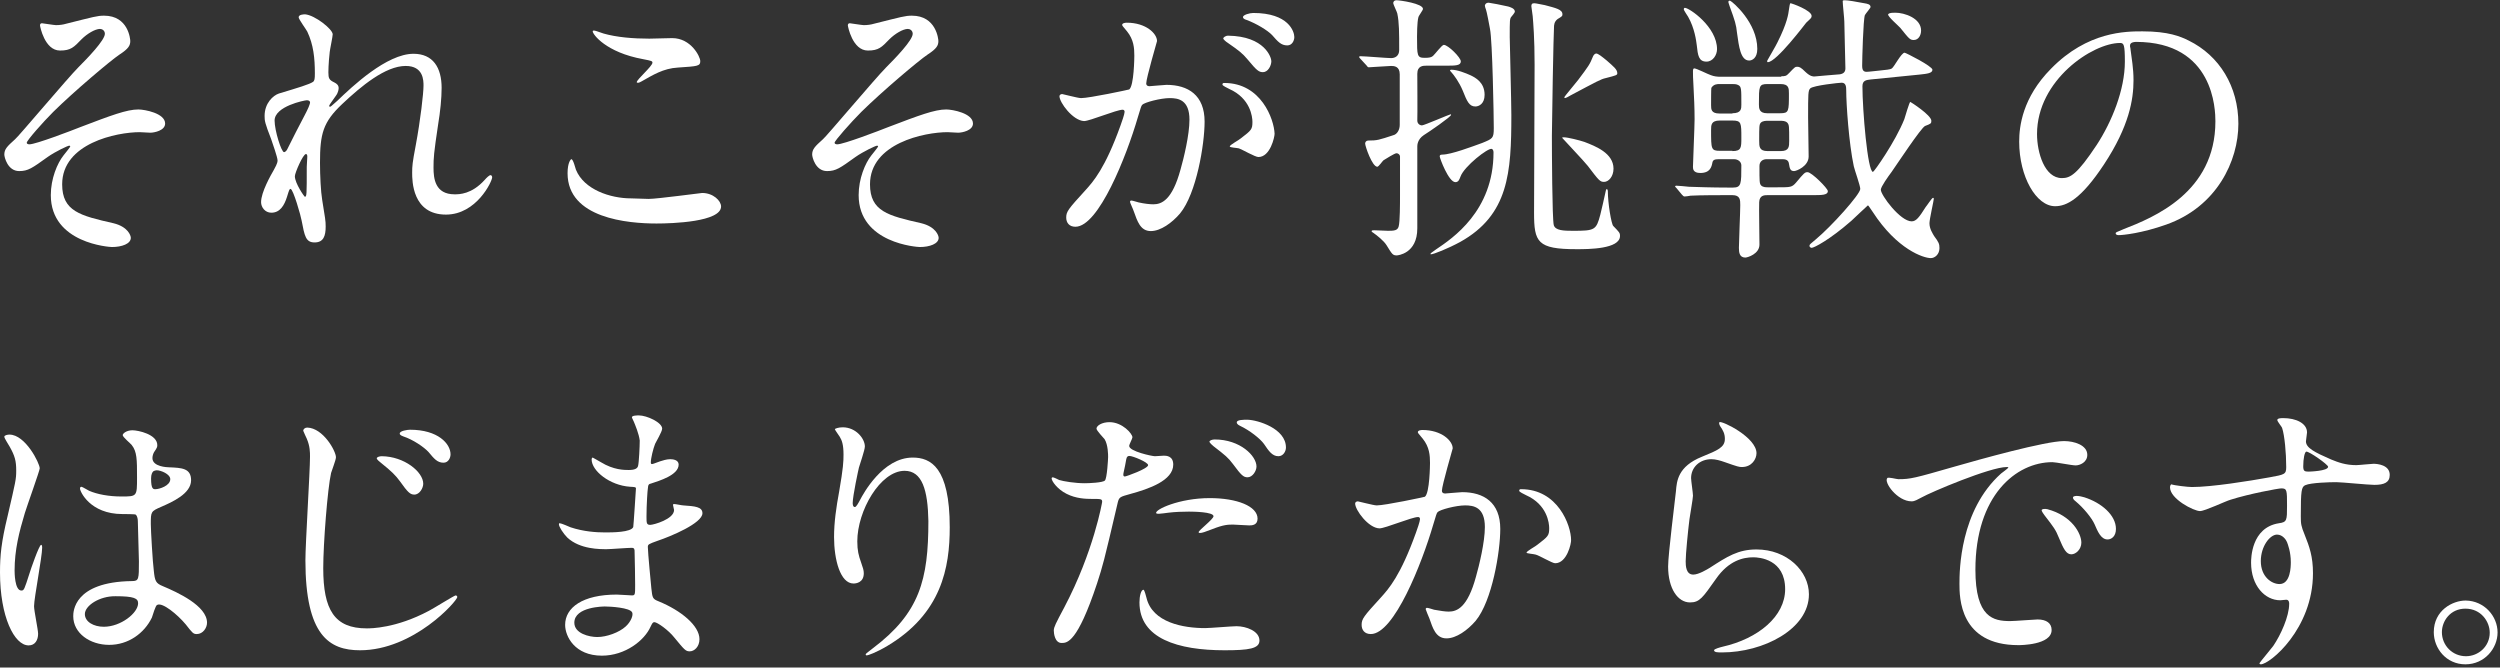
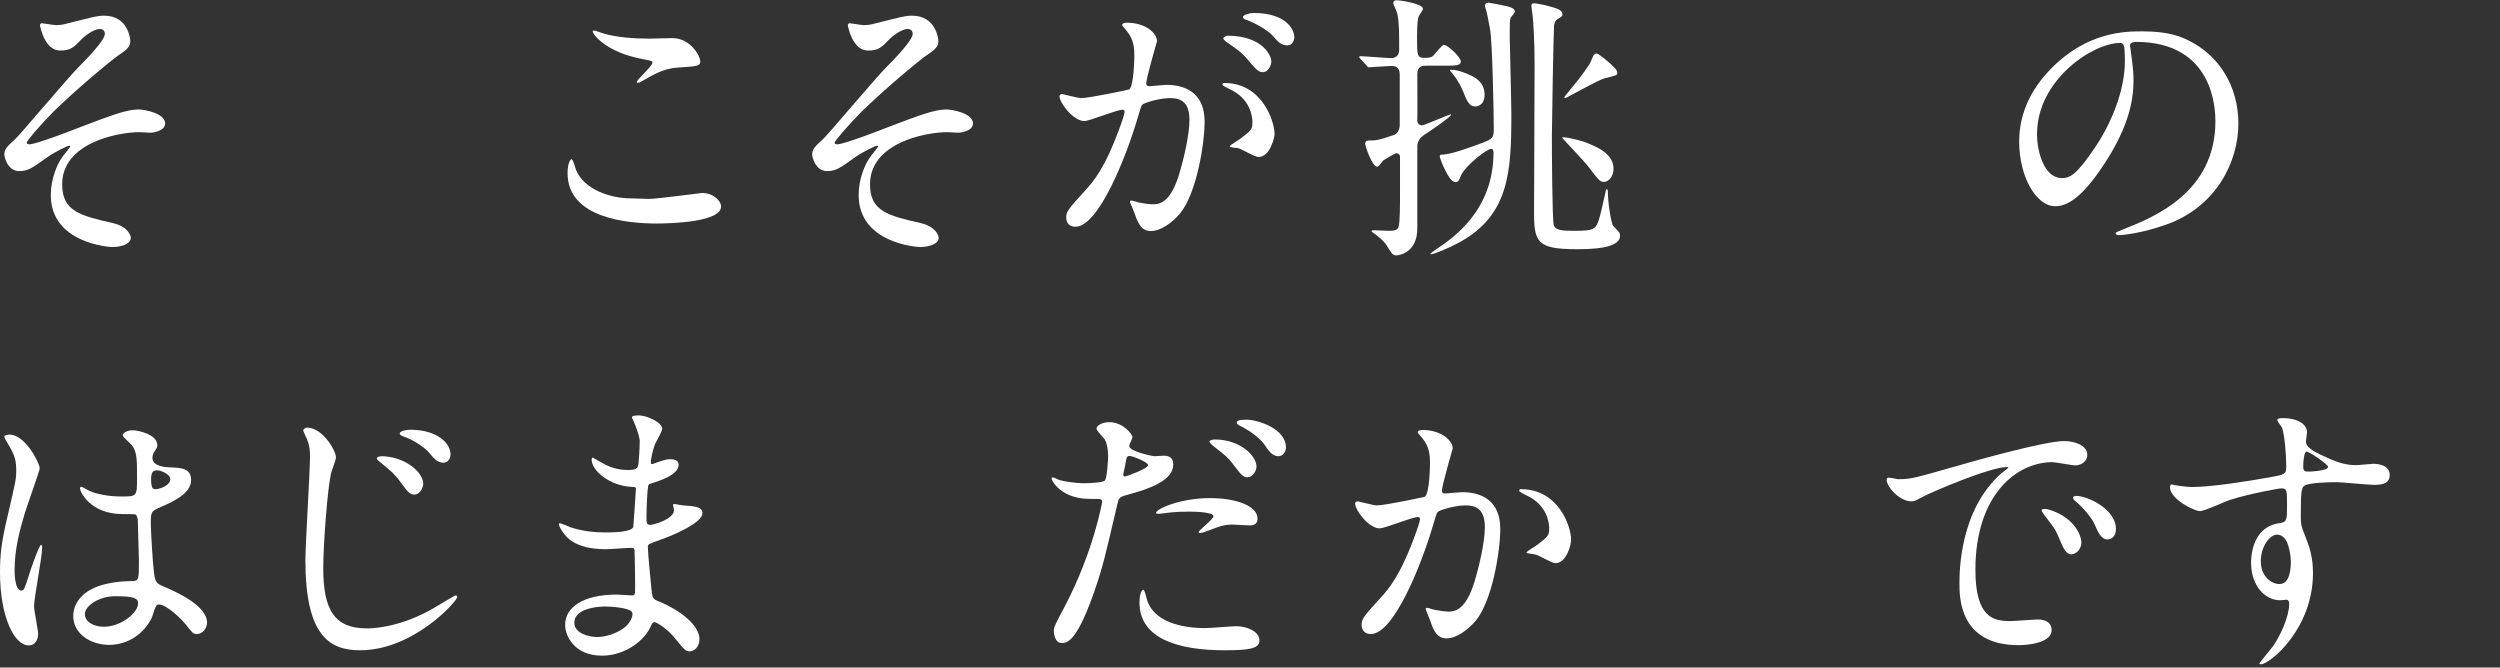
<svg xmlns="http://www.w3.org/2000/svg" enable-background="new 0 0 925 247" height="247" viewBox="0 0 925 247" width="925">
  <rect x="0" y="0" width="925" height="247" fill="#333333" stroke="none" />
  <g fill="#fff">
    <path d="m48.2 15.2c0 1.6-.6 2.8-4 5-3.3 2.2-16.9 13.7-24.5 21.2-3.9 3.9-9.8 10.6-9.8 11.4 0 .4.4.6 1 .6 2.3 0 15.4-5 18.9-6.4 11.3-4.3 17.1-6.5 21.4-6.5 2.3 0 9.9 1.4 9.9 5.2 0 2.6-4 3.4-5.5 3.4-.6 0-3.4-.2-3.9-.2-8.5 0-28.7 4.1-28.7 19.3 0 10 6.7 11.6 19 14.4 5.3 1.3 6.4 4.5 6.4 5.4 0 2.2-3.3 3.4-7 3.4-.7 0-22.6-1.3-22.6-19.2 0-6.1 2.4-11.8 4.7-14.7.4-.5 2.5-3.1 2.5-3.3 0-.1-.1-.3-.4-.3-.5 0-5 2.1-8 4.2-5.7 4.1-7.2 5.2-10.5 5.2-4.3 0-5.5-5.2-5.5-6.1 0-2 1-3 4-5.7 1-.7 19.5-22.7 23.4-26.6 3.3-3.3 9.8-10 9.8-12.4 0-1.2-1-1.8-1.8-1.8-1.8 0-4.8 1.8-6.8 3.8-2.9 3-4 4.2-8 4.2-5.7 0-7.4-9-7.4-9.3s.1-.8.7-.8c.3 0 4.5.7 5.2.7 1.4 0 2.7-.2 3.7-.5 10.4-2.6 11.6-3 14.1-3 9 0 9.7 8.7 9.7 9.4z" />
-     <path d="m123.1 12.7c0 .8-1 5.5-1.1 6.5-.1.6-.5 4.9-.5 7.6 0 2.2.3 2.8 2.2 3.7 1 .5 1.6 1.1 1.6 2.1 0 .3-.1 1.6-1 2.8-2.2 3.1-2.5 3.5-2.5 3.8 0 .2.1.3.3.3s.5-.2 2.7-2.2c5.5-5.3 18.3-17.4 28.2-17.4 7.2 0 10.4 5.1 10.4 12.6 0 3.9-.5 8.8-1.3 13.6-1.6 10.7-1.7 12.3-1.7 15.9 0 4.1.6 9.9 7.8 9.9 1.7 0 6.3 0 11.1-5.3.7-.8 1.7-1.8 2.2-1.8.4 0 .6.5.6.8 0 1.5-5.8 13.8-17.1 13.8-12.5 0-12.5-12.6-12.5-15.5 0-2.5.1-3.7 1.3-10 1.8-9.6 2.9-19.5 2.9-22.2 0-1.9 0-7.3-6.6-7.3-7.5 0-16.5 7.5-23.5 14.1-7.1 6.7-8.2 11-8.2 21.7 0 4.8.3 10.7.8 13.7 1.1 6.9 1.3 7.7 1.3 9.9 0 3.5-.8 5.9-4.1 5.9s-3.7-2.4-4.8-8.1c-.2-1.4-3.1-11.7-4.1-11.7-.4 0-.5.3-1.3 2.9-1 3.2-2.6 5.9-5.8 5.9-2.4 0-3.8-2.1-3.8-3.9 0-3.7 3.6-10 4.7-11.9.4-.8 1.4-2.4 1.4-3.5 0-1.2-1.9-6.5-2.4-8-2.3-5.9-2.4-6.7-2.4-8.5 0-4.8 3.2-7.6 5.3-8.3 7.3-2.2 11.3-3.4 12.6-4.3.6-.4.7-1.2.7-3.1 0-5.7-.5-10.6-2.8-15.5-.4-.8-3.2-4.6-3.2-5.3 0-1 1.7-1.1 2.4-1.1 3.6.3 10.2 5.5 10.2 7.4zm-9.6 24.4c-.8 0-11.9 2.2-11.9 7.5 0 3.7 2.5 11.7 3.5 11.7.4 0 1-.6 1.2-1.1s5.9-11.7 6.5-12.7c1-1.9 2.1-4.2 1.9-4.8-.2-.5-.7-.6-1.2-.6zm0 24.6c0-.5.2-3.5.2-3.7 0-.3 0-1-.5-1-1.1 0-4.1 7-4.1 8.2 0 2.6 3.5 7.6 3.7 7.6.7 0 .7-.7.7-11.1z" />
-     <path d="m240 73.6c3.2 0 19.3-2.2 19.8-2.2 4.1 0 7 2.9 7 5 0 5.7-18 6.3-23.9 6.3-10.5 0-32.9-1.9-32.9-18.6 0-4 1.2-5.2 1.4-5.2.7 0 1.5 3.4 1.7 3.9 3 7.4 12.8 10.6 20.4 10.6.8 0 5.4.2 6.5.2zm.3-59.3c1.3 0 7.2-.2 8.4-.2 7 0 10.4 6.9 10.4 8.5 0 1.9-1 1.9-8.3 2.4-5.4.3-9.3 2.8-13.4 5.1-1.1.6-1.1.5-1.5.5-.1 0-.3 0-.3-.2 0-1 5.8-5.9 5.8-7.2 0-.6-.3-.7-3.4-1.3-13.8-2.5-18.7-9.2-18.7-10.3 0-.3.3-.3.5-.3.6 0 3 1 3.5 1.1 4.9 1.4 11 1.9 17 1.9z" />
+     <path d="m240 73.6c3.2 0 19.3-2.2 19.8-2.2 4.1 0 7 2.9 7 5 0 5.7-18 6.3-23.9 6.3-10.5 0-32.9-1.9-32.9-18.6 0-4 1.2-5.2 1.4-5.2.7 0 1.5 3.4 1.7 3.9 3 7.4 12.8 10.6 20.4 10.6.8 0 5.4.2 6.5.2m.3-59.3c1.3 0 7.2-.2 8.4-.2 7 0 10.4 6.9 10.4 8.5 0 1.9-1 1.9-8.3 2.4-5.4.3-9.3 2.8-13.4 5.1-1.1.6-1.1.5-1.5.5-.1 0-.3 0-.3-.2 0-1 5.8-5.9 5.8-7.2 0-.6-.3-.7-3.4-1.3-13.8-2.5-18.7-9.2-18.7-10.3 0-.3.3-.3.5-.3.6 0 3 1 3.5 1.1 4.9 1.4 11 1.9 17 1.9z" />
    <path d="m347.2 15.2c0 1.6-.6 2.8-4 5-3.3 2.2-16.9 13.7-24.5 21.2-3.9 3.9-9.9 10.7-9.9 11.4 0 .4.4.6 1 .6 2.3 0 15.4-5 18.9-6.4 11.3-4.3 17.1-6.5 21.4-6.5 2.3 0 9.9 1.4 9.9 5.2 0 2.6-4 3.4-5.5 3.4-.6 0-3.4-.2-3.9-.2-8.5 0-28.7 4.1-28.7 19.3 0 10 6.7 11.6 19 14.4 5.3 1.3 6.4 4.5 6.4 5.4 0 2.2-3.3 3.4-7 3.4-.7 0-22.6-1.3-22.6-19.2 0-6.1 2.4-11.8 4.7-14.7.4-.5 2.5-3.1 2.5-3.3 0-.1-.1-.3-.4-.3-.5 0-5 2.1-8 4.2-5.7 4.1-7.2 5.2-10.5 5.2-4.3 0-5.5-5.2-5.5-6.1 0-2 1-3 4-5.7 1-.7 19.5-22.7 23.4-26.6 3.3-3.3 9.8-10 9.8-12.4 0-1.2-1-1.8-1.8-1.8-1.8 0-4.8 1.8-6.8 3.8-2.9 3-4 4.2-8 4.2-5.7 0-7.4-9-7.4-9.3s.1-.8.7-.8c.3 0 4.5.7 5.2.7 1.4 0 2.7-.2 3.7-.5 10.4-2.6 11.6-3 14.1-3 9 0 9.8 8.7 9.8 9.4z" />
    <path d="m392 35.6c0-.4.4-.8 1-.8.3 0 5.8 1.5 7 1.5 3.1 0 17.6-3.1 17.8-3.2 1.8-1.3 1.9-12 1.9-12.5 0-2.8-.2-5.9-2.7-9-1.6-1.9-1.8-2.1-1.8-2.4 0-.7 1.3-.8 1.7-.8 7.1 0 11.2 4 11.2 6.8 0 .1-4 13.7-4 15.7 0 .6.4 1 1.2 1 .5 0 5.4-.5 6.3-.5 8 0 14.1 3.8 14.1 13.6 0 8.4-3 26.6-9.1 34-3 3.5-7.2 6.5-10.8 6.5-3.9 0-5-3.7-6.3-7.3-.2-.7-1.4-3.2-1.4-3.5s.2-.5.5-.5c.4 0 2.3.6 2.7.7 2.2.5 4.3.7 5.4.7 3.1 0 7-1.5 10.1-12.9 1.2-4.2 3.3-12.8 3.3-18.4 0-7.4-4.2-8-7.3-8-3.4 0-9.4 1.6-10.2 2.5-.4.5-.5 1-1.6 4.6-4.2 14.4-14.5 40.5-23.1 40.5-2.3 0-3.4-1.5-3.4-3.4 0-2.2.7-3.1 7.1-10.1 2.9-3.2 7.3-8.1 13-24 .4-1.1 1.5-4.2 1.5-5 0-.3-.1-.8-.7-.8-2.3 0-12.2 4.2-14.3 4.2-4.2-.2-9.1-6.9-9.1-9.2zm73.6 22.5c-1.2 0-6-2.8-7.2-3.2-.7-.2-3.4-.3-3.4-.7 0-.6 3.5-2.4 4.1-3 3.9-3 4.3-3.3 4.3-6.1 0-1.8-.7-8.7-8.6-12.2-.8-.4-2.5-1.2-2.5-1.6 0-.6.4-.6.7-.6 13.6 0 18.4 13.4 18.6 18.8 0 1.2-1.6 8.6-6 8.6zm4.8-35.5c0 1.8-1.3 4.1-3.1 4.1-1.5 0-2.3-.6-5.6-4.6-2.1-2.5-3.2-3.3-7.5-6.3-.5-.3-1.6-1.2-1.6-1.6 0-.3.8-1 1.8-1 13.6.2 16 8.1 16 9.4zm8.5-8.9c0 1.3-.8 3.1-2.6 3.1-2.3 0-3.5-1.4-5.6-3.8-1.7-1.8-5.9-4.3-9.4-5.6-1.1-.3-1.4-.7-1.4-1.1 0-.8 2.5-1.5 3.8-1.5 13.1 0 15.2 6.9 15.2 8.9z" />
    <path d="m503.3 21.7c-.4-.4-.4-.5-.4-.6 0-.2.1-.3.4-.3 1.8 0 9.9.7 11.4.7s3-.8 3-3c0-6.4 0-10.2-.7-13.5-.1-.6-1.5-3.3-1.5-3.9 0-.1.1-1 1.2-1 1.3 0 9.8 1.2 9.8 3.2 0 .5-1.6 2.5-1.7 3.1-.5 1.8-.5 6.7-.5 7.2 0 7.1 0 7.8 2.9 7.8 1.7 0 2.4-.2 3-.7.7-.6 3.3-4.1 4-4.1 1.6 0 6.3 4.7 6.3 6.1 0 1.6-2 1.6-5.6 1.6h-7.1c-1.2 0-3.4 0-3.4 3 0 2.8.1 14.8 0 17.3 0 1.3 1.1 1.8 1.7 1.8.8 0 10.2-4.1 10.6-4.1.1 0 .2 0 .2.2 0 .7-8.3 6.4-10.1 7.5-2.4 1.6-2.4 3.8-2.4 4.2v30.3c0 9.4-7.3 10-7.6 10-1.5 0-1.7-.4-3.8-3.8-1-1.6-3.5-3.6-4.8-4.5-.6-.4-.7-.4-.7-.7s.6-.3 1-.3c.8 0 4.3.2 5.1.2 2.2 0 3.5-.1 3.9-1.6.5-1.6.5-8.7.5-11.3v-14.6c0-.6-.6-1.2-1.3-1.2s-3.8 2-4.8 2.6c-.4.3-1.8 2.4-2.3 2.4-1.9 0-4.5-7.6-4.5-8.6 0-.5.4-1.1 1.1-1.1 3.4 0 3.9-.2 9.4-2 1.2-.3 2.3-1.8 2.3-3.8v-18.7c0-3-2.1-3.1-3.2-3.1-1.2 0-7.3.5-8.3.5-.3 0-.5-.3-.8-.7zm37.1 43.6c-.4 1-.7 2.1-1.9 2.1-2.5 0-5.8-8.9-5.8-9.5 0-.4.1-.7 1-.7 3.2 0 11.1-3 14.7-4.3 3.9-1.6 4.3-1.7 4.3-5.5 0-4.5-.5-32.3-1.4-36.7-.2-1.1-1.2-6.5-1.5-7.2-.1-.2-.4-1.1-.4-1.4 0-.4.4-1.1 1.4-1.1.4 0 5.6 1 7.2 1.4.7.2 2.5.7 2.5 1.9 0 .4-1.2 1.8-1.3 1.9-.6.7-.6 1.4-.6 7.5 0 1.2.6 24.4.6 28.9 0 21.3-1 36.9-18.9 46.9-4.6 2.5-9.9 4.6-10.9 4.6-.1 0-.1-.1-.1-.2 0-.2.2-.3 2-1.6 6.1-4.1 21.3-14.2 21.3-35.9 0-.4-.1-1.1-.6-1.3-1.3-.6-10.3 6.5-11.6 10.2zm8.9-30.2c0 3.3-2.1 4.3-3.4 4.3-2.3 0-3.1-1.9-4.7-5.9-1.3-3.1-3.2-5.7-4.3-6.9-.1-.1-.4-.4-.4-.5 0-.3.4-.3.5-.3 2.2 0 5.2 1.2 7.2 2.1 1.6.8 5.1 2.5 5.1 7.2zm28.8-29.8c0 .6-.1.7-1.2 1.4-1.2.6-1.8 1.6-1.9 2.8-.2 2.6-.8 36-.8 40.7 0 5.5.1 30.8.7 33.1.6 2 3.6 2.1 7.2 2.1 8 0 8.5-.3 10-5.9.7-3 1.2-4.9 2-8.7.1-.7.2-.8.4-.8.3 0 .4.4.4.7 0 4.5 1.3 12.2 2 12.9 2.2 2.3 2.5 2.5 2.5 3.7 0 4.9-11.8 4.9-16.1 4.9-14.5 0-15.7-2.6-15.7-13.5 0-8.7.2-47 .2-54.8 0-9.9-.5-15.4-.7-17.9 0-.5-.5-3.2-.5-3.7 0-.7.2-1.1 1.1-1.1.6 0 3.2.6 3.9.7 4.1 1.1 6.5 1.6 6.5 3.4zm18.9 57.1c0 2.9-1.8 4.9-3.5 4.9-1.5 0-1.9-.5-6-5.9-1.3-1.7-9.5-10.3-9.5-10.4 0-.2.4-.2.6-.2 1.5 0 5.8 1.1 7.6 1.7 4.2 1.6 10.8 4.2 10.8 9.9zm1.4-35.3c0 .7-.4.8-4.3 1.8-1.8.4-3 1.1-13 6.4-.5.3-1.7 1-2.1 1-.1 0-.2-.2-.2-.3 0-.3 4.3-5.3 5.1-6.4 3.9-5.2 4.3-5.7 5.5-8.7.2-.5.7-1.1 1.2-1.1.7 0 2.2 1.2 3.9 2.6 2.6 2.3 3.9 3.3 3.9 4.7z" />
-     <path d="m659.1 28.2c1.4 0 1.8 0 2.9-1.2 2.1-2.2 2.2-2.3 3-2.3s1.4.3 3 1.9c1.8 1.7 2.8 1.7 3.3 1.7.2 0 8.8-.8 9.4-.8 1.3-.2 2.1-.8 2.1-2.2 0-2.4-.4-14.5-.4-17.3 0-1.1-.6-6.4-.6-7.6 0-.3.4-.3.8-.3 1.2 0 4 .5 7.2 1.1 1.2.2 2.3.4 2.3 1.4 0 .4-1.8 2.4-2.1 3-.6 1.6-1 16.1-1 18.8 0 2.3 1.1 2.3 2.7 2.1l3.8-.4c2.4-.3 3.8-.3 4.5-.8.8-.5 3.5-5.8 4.7-5.8.4 0 10.3 5 10.3 6.3s-2 1.5-4.8 1.8l-18 1.8c-1.6.2-3.1.3-3.1 2.5 0 8.6 1.9 31.7 3.9 31.7.4 0 8.3-11.2 11.6-19.5.3-1 1.9-6.4 2.2-6.4.1 0 7.8 4.9 7.8 7 0 1-.2 1.1-2.3 1.9-1.4.5-10.5 14.3-12.4 17-1.2 1.6-4 5.5-4 6.6 0 2 7.2 11.7 11.4 11.7 1.7 0 2.8-1.5 5.2-5.3.4-.4 2.3-3.4 2.7-3.4.3 0 .3.2.3.4 0 .6-1.6 7.5-1.6 9 0 2.1 1.2 3.8 1.7 4.7 1.7 2.3 2 2.9 2 4.5 0 2.3-1.7 3.7-3.2 3.7-2.7 0-12.5-3.2-21.5-17.1-1.5-2.2-1.6-2.4-1.8-2.4-.1 0-5.1 4.8-6.1 5.7-8 7-13.8 10-14.7 10-.4 0-.8-.4-.8-.7 0-.6.3-.7 2.3-2.4 5.8-4.8 16.5-16.7 16.5-18.7 0-1.2-2.1-7-2.4-8.4-1.8-8.4-2.8-22.9-2.8-28.1 0-1.3-.1-2.8-1.7-2.8-.8 0-10.4 1-11.6 2.1-.8.8-.8 1.9-.8 10.8 0 2 .2 12.1.2 14.4 0 3.6-4.5 5.4-5.4 5.4-1.5 0-1.6-1.1-1.9-2.8-.2-1.6-1.8-1.6-2.5-1.6h-5.8c-1.3 0-2.6.8-2.6 2.5 0 5.8 0 6.5.6 7.2.7.7 1.8.7 2.4.7h3.7c4.8 0 5.3 0 6.8-1.7 3-3.6 3.3-3.9 4.3-3.9 1.5 0 7.5 6 7.5 7 0 1.5-2.2 1.5-5.7 1.5h-16.6c-1.1 0-3 0-3.1 2.6-.1 2.2.1 13.3.1 15.7 0 3.5-4.5 4.8-5.2 4.8-2.2 0-2.4-1.9-2.4-3.6 0-2.2.5-13.3.5-15.8 0-1.9 0-3.7-2.9-3.7h-2.1c-2.5 0-9.6 0-13.4.2-.3.1-1.9.3-2.2.3-.4 0-.6-.3-1-.7l-2-2.4c-.5-.5-.5-.5-.5-.6 0-.2.2-.3.4-.3.6 0 3.9.3 4.7.4 3.1.1 8.5.3 14.5.3h1.8c3.1 0 3.1-1.4 3.1-8.2 0-1.4-1.3-2.3-2.7-2.3h-5.7c-1.5 0-2.1.3-2.3 1.2-.3 1.6-.8 3.9-4.5 3.9-2.7 0-2.7-1.6-2.7-2.3 0-1.4.6-14.8.6-17.6 0-4.2-.2-8.2-.4-12.1-.2-3-.2-4.6-.2-5.5 0-.5 0-1.2.5-1.2.8 0 5.1 2.2 6.1 2.5 1.3.5 2.4.6 3.8.6h22.3zm-23.8-10c0 2.1-1.5 4.6-3.9 4.6-2.9 0-3.2-2.3-3.6-6.1-.2-1.6-.8-6.3-3.2-10.5-.2-.4-1.6-2.3-1.6-2.8 0-.3.2-.5.4-.5 1.6 0 11.9 7 11.9 15.3zm5.7 23.7c3.3 0 3.3-1.7 3.3-3.2 0-5.9 0-6.6-1.1-7.2-.7-.4-1.5-.4-2.2-.4h-4.8c-.8 0-2.1 0-3 1.4-.1.2-.1 5.8-.1 6.4 0 1.5 0 3.1 3.1 3.1h4.8zm0 14c3.3 0 3.3-1.3 3.3-4.9 0-5.5 0-6.4-3.3-6.4h-4.7c-3.2 0-3.2 1.7-3.2 3.5 0 7.1 0 7.7 3.3 7.7h4.6zm9.2-37.8c0 3.6-2.1 4.3-3 4.3-3.2 0-3.8-5.2-4.5-10.2-.3-3.1-.8-4.6-2.7-9.8-.2-.7-.5-1.4-.5-1.6 0-.3.1-.7.7-.5.9.4 10 8.1 10 17.8zm8.7 37.8c3.1 0 3.1-1.7 3.1-3.8 0-5.4 0-5.9-.7-6.7-.7-.7-1.8-.7-2.5-.7h-4.8c-.6 0-1.8 0-2.5.7-.6.7-.6 1.3-.6 6.7 0 2.1 0 3.8 3.1 3.8zm-.2-14c3.2 0 3.2-.7 3.2-7.3 0-1.9 0-3.5-3.1-3.5h-4.8c-3.2 0-3.2.7-3.2 7.5 0 1.5.1 3.3 3 3.3zm-1.1-26.1c3.7-7.3 4.1-10.7 4.3-12.2.2-1.2.3-2.4.6-2.4.4 0 7.8 2.6 7.8 4.7 0 .7-.2.8-2 2.5-.2.2-11 14.6-14.2 14.6-.4 0-.2-.5-.2-.6.3-.6 3.2-5.5 3.7-6.6zm43.7-11.1c3.3 0 9.5 2 9.5 6.6 0 1.8-1 3.5-2.7 3.5-1.4 0-1.7-.4-5-4.5-.7-.8-4.7-4.2-4.5-5 .3-.3.4-.6 2.7-.6z" />
    <path d="m788.1 17.1c0 .3.2.7.2 1.2.4 3.4 1.1 6.8 1.1 11.4 0 7.1-1.6 17-10.9 31.1-8.5 12.9-13.9 15.5-18.1 15.5-7 0-13.3-10.9-13.3-23.9 0-5.6 1.2-16.3 11.8-27 13.5-13.8 27.7-13.8 33.8-13.8 9.6 0 14.1 1.9 17.1 3.4 11.4 5.6 18.4 17 18.4 30.8s-8 30.7-26.7 37.3c-9 3.2-16 3.9-17.6 3.9-.4 0-1.1-.1-1.1-.7 0-.3.2-.4 2.9-1.5 11-4.3 34-13.5 34-39.9 0-4.1-.4-29.4-29.4-29.4-2.1.1-2.2.9-2.2 1.6zm-34.4 32.5c0 6.9 2.8 16.3 9.2 16.3 3.1 0 5.6-1.3 12.9-12.3 5.6-8.6 10.4-20.4 10.4-30.8 0-6.4-.4-6.9-1.8-6.9-10.1 0-30.7 13.7-30.7 33.7z" />
    <path d="m14.1 234.5c0 2.3-1.1 4.3-3.5 4.3-5.3 0-10.6-10.6-10.6-27 0-6.3.5-11.3 2.8-20.8 3-13 3.2-13.6 3.2-16.9 0-3.6-.5-5.4-2.4-8.8-.3-.6-2-3.1-2-3.7s1.3-.8 1.9-.8c5.9 0 11.2 10.6 11.2 12.5 0 .8-4.7 13.9-5.5 16.5-2.1 7-3.8 13.6-3.8 21.3 0 .6 0 7.4 2.5 7.4 1 0 1.1-.4 3-6.3.4-1.4 3.6-10.6 4.3-10.6.4 0 .4.7.4 1 0 3.4-3 18.7-3 21.7 0 1.7 1.5 8.7 1.5 10.2zm42.1-6c-2.8 5.8-8.7 10.1-15.8 10.1s-13.3-4.3-13.3-10.6c0-1.5 0-12.7 21.7-13 2.6 0 2.6-.7 2.6-7.3 0-.6-.3-11.9-.4-14.8 0-.6-.1-1.9-.8-2.5-.2-.2-4.3-.2-4.9-.2-12 0-15.7-8.4-15.7-9.4 0-.3.1-.7.5-.7s2.4 1.3 2.9 1.5c3 1.3 7.3 2.1 11.9 2.1 5.8 0 5.8 0 5.8-7 0-6.7 0-9.6-2-12.1-.4-.5-3.3-2.9-3.3-3.6 0-.6 1.4-1.8 3.6-1.8 2.1 0 9.2 1.5 9.2 5.5 0 .7-.1 1-1.2 2.6-.3.5-.6 1.4-.6 2.2 0 3.2 5.5 3.4 6.1 3.4 4.7.2 8.2.3 8.2 4.8 0 5-7.1 8.1-11 9.8s-3.9 1.8-3.9 6.4c0 2.3.7 14.3 1.1 17.2.4 3.9.7 4.7 3.4 5.8 5.2 2.2 16.3 7.2 16.3 13.5 0 1.9-1.5 4.2-3.8 4.2-1.3 0-1.6-.4-4.1-3.6-3.1-3.7-8.6-8.2-10.5-7.2-.7.1-1.7 4-2 4.7zm-24.8-1.3c0 2.9 3.3 4.7 7 4.7 6.3 0 12.7-5.1 12.7-8.7 0-1.8-1.5-2.6-8.3-2.6-6-.1-11.4 3.5-11.4 6.6zm24.5-50.2c0 4 .8 4 1.6 4 1.5 0 5.5-1.3 5.5-3.7 0-1.9-3.5-3.3-5-3.3-.3 0-.8.1-1.3.4-.4.4-.8 1.2-.8 2.6z" />
    <path d="m124.3 169.2c0 1-1.6 5-1.8 5.8-1.3 5.7-2.9 26.2-2.9 35.2 0 15.4 4.1 22.3 16.1 22.3 1.5 0 10.8 0 23-6.5 1.6-.8 9.4-5.7 9.9-5.7.4 0 .6.4.6.6 0 1.4-16.1 19.7-36 19.7-11.4 0-20.2-5.5-20.2-33.3 0-6.1 1.7-32.9 1.7-38.3 0-1.7 0-3.9-1.2-6.7-.1-.2-1.3-2.8-1.3-2.9 0-.7.7-1.2 1.5-1.2 5.9.2 10.6 8.7 10.6 11zm32.3 9.8c0 1.5-1.3 4-3.3 4-1.5 0-2.4-.8-5.3-4.9-1.7-2.3-3-3.6-7.1-6.9-.4-.3-1.5-1.2-1.5-1.6 0-.5 1-.8 1.9-.8 8.3.1 15.3 5.8 15.3 10.2zm10.1-10.9c0 1.3-.8 3.1-2.6 3.1-2.3 0-3.5-1.5-5.5-3.9-1.7-1.9-5.9-4.7-9.3-5.8-1.1-.4-1.4-.7-1.4-1.1 0-1 2.9-1.4 3.8-1.4 10.4 0 15 5.2 15 9.1z" />
    <path d="m234.5 156c-.1-.3-.7-1.4-.7-1.6 0-.7 2-.7 2.6-.7 2.9 0 8.6 2.6 8.6 4.9 0 1.1-2.3 4.9-2.6 5.6-.7 1.7-1.6 5.4-1.6 6.9 0 .2 0 .6.4.6.3 0 .6-.1 3-1 1-.3 2.4-.8 3.8-.8 1.1 0 3.1.3 3.1 2 0 3.9-7.2 6-10.2 7-.8.2-1.1.3-1.2 1.9-.1.3-.5 5.9-.5 10.3 0 2.4 0 3.1 1.4 3.1 1.2 0 8.8-2.1 8.8-5.5 0-.3-.4-1.6-.4-1.9s.3-.3.5-.3c.5 0 2.8.5 3.3.5 4.3.3 7.1.5 7.1 2.9 0 3.7-11.8 8.6-16.6 10.2-3.3 1.2-3.6 1.3-3.6 2.3 0 2 1.2 14.2 1.3 15.3.4 3.5.4 3.9 2.7 4.8 8.3 3.4 15.1 9 15.1 14 0 2.8-1.9 4.5-3.6 4.5-1.5 0-1.9-.5-5.7-5.1-2.1-2.7-6.3-5.7-7.4-5.7-.6 0-.8.5-1.4 1.7-2.2 5-9.3 10.7-18 10.7-10 0-13.6-7.1-13.6-11.4 0-6.4 6.5-11.2 19.1-11.2 1 0 4.9.3 5.6.3 1.2 0 1.2-.3 1.2-3.9 0-2.1-.1-9.2-.2-12.1 0-1 0-1.6-1.1-1.6-1.5 0-7.8.5-9.2.5-2.4 0-9.9.1-14.6-4.3-1.5-1.5-3.1-4-3.1-4.9 0-.2 0-.4.3-.4.6 0 3.5 1.3 4 1.5 4.8 1.6 9.5 1.9 12.8 1.9 2.5 0 9.6 0 10.4-2 .1-.3 1-14.2 1-14.3 0-.5-.5-.5-2.2-.6-7.5-.5-14.2-5.9-14.2-10.1 0-.2.1-.7.4-.7.1 0 2.6 1.5 3 1.7 4.7 2.9 8.7 2.9 10.3 2.9 2.2 0 3.3-.5 3.5-1.6.3-1.1.6-7.1.6-9.3-.3-2.5-1.7-5.8-2.2-7zm-10.7 68.4c-.2 0-11.3 0-11.3 6 0 4 5.5 5.3 8.5 5.3 3.5 0 8.1-1.7 10.5-3.9 1.9-1.7 2.9-4.2 2.4-5.2-.8-1.8-8.2-2.2-10.1-2.2z" />
-     <path d="m334.7 174.2c-9 0-17.5 14.8-17.5 26.1 0 3.4.5 5.3 1.4 7.8.7 2 1 2.9 1 4 0 3.5-2.9 3.8-3.8 3.8-4.9 0-7.2-8.8-7.2-17.2 0-5.4.8-11 1.9-16.9 1.5-8.7 1.6-11 1.6-13.6 0-3.7-.6-5.3-1.4-6.6-.2-.4-1.8-2.5-1.8-2.8 0-.2 1.3-.7 2.9-.7 4.9 0 8.2 4.2 8.2 7.1 0 1.3-1.9 6.7-2.2 7.8-.2.8-2.3 10.5-2.3 13.1 0 .3 0 1.5.8 1.5.5 0 1.2-1.3 1.9-2.6 1.2-2.3 8.4-15.7 19.5-15.7 6.6 0 13.7 3.5 13.7 25.8 0 14.9-3 31.9-23.1 43.9-4.2 2.5-7.2 3.5-7.6 3.5-.2 0-.4-.1-.4-.3 0-.3.2-.5 2.6-2.3 17.4-13.1 20.6-25.4 20.6-47.1-.2-11.5-2.3-18.6-8.8-18.6z" />
    <path d="m393.8 224.7c10.9-20.7 14-38.9 14-39 0-1.1-.4-1.1-3.8-1.1-2.2 0-5.9-.1-9.4-1.9-3.4-1.7-5.5-4.7-5.5-5.7 0-.3.3-.4.4-.4.4 0 2 .8 2.4 1 1.6.5 5.9 1.2 9.4 1.2 1.6 0 6.7-.2 7.5-1 .8-.7 1.2-8 1.2-8.7 0-.8 0-4.5-1.3-6.6-.4-.5-3-3.2-3-3.9 0-1.1 2-2.4 4.8-2.4 4.8 0 8.5 4.3 8.5 5.6 0 .5-1.2 2.6-1.2 3.2 0 2 8.5 3.8 9.5 3.8.4 0 2.8-.2 3.3-.2.8 0 3.5 0 3.5 3.3 0 5.9-9 9-16 10.9-3.6 1-4 1.1-4.5 3-5.4 23.1-5.5 23.2-7.7 30.1-7.3 22-11.1 22-13.1 22-2.5 0-2.9-3.5-2.9-4.7.1-1.3.6-2.3 3.9-8.5zm22.4-48.4c.5 0 8.6-2.9 8.6-4.2 0-1.1-5.7-3.4-6.9-3.4-.6 0-1 .2-1.2 1.3-.4 2.1-.4 2.4-1 5-.1.6-.2 1.3.5 1.3zm8 44.9c2.2 9.2 13.7 11.2 21.7 11.2 1.8 0 9.9-.7 11.6-.7 3.6 0 8.5 1.8 8.5 5.3 0 3-3.9 3.6-12.9 3.6-17.2 0-31.5-4.3-31.5-17.7 0-2.4.6-4.7 1.5-4.7.4.1 1 2.7 1.1 3zm23.4-36.9c10.1 0 17.7 3 17.7 7.6 0 2.5-2.2 2.5-3.1 2.5-1 0-5.1-.3-5.9-.3-1.9 0-3.5 0-7.8 1.7-2.6 1-3.7 1.4-4.5 1.4-.2 0-.5 0-.5-.3 0-.7 5.5-4.8 5.5-5.9 0-1.6-7.5-1.7-9.1-1.7-2.3 0-5.2.1-7.6.4-.6.1-3.1.4-3.5.4-.3 0-.8 0-1-.2-.7-1.3 8.5-5.6 19.8-5.6zm17.3-11.7c0 1.7-1.5 4-3.3 4-1.5 0-2.3-.7-5.4-4.9-1.8-2.4-2.8-3.2-7.2-6.6-.4-.3-1.5-1.3-1.5-1.7s1-.8 1.9-.8c9.5 0 15.5 6.1 15.5 10zm10.9-7c0 1.4-1 3.2-2.8 3.2-2.3 0-3.6-2-5.3-4.5-1.4-2-5.4-5.1-8.8-6.7-1.1-.5-1.3-1-1.3-1.3 0-1 2.4-1 4-1 3.7.1 14.2 3.2 14.2 10.3z" />
    <path d="m501.4 186.3c0-.4.4-.8 1-.8.3 0 5.8 1.5 7 1.5 3.1 0 17.6-3.1 17.8-3.2 1.8-1.3 1.9-12 1.9-12.5 0-2.8-.2-5.9-2.7-9-1.6-1.9-1.8-2.1-1.8-2.4 0-.7 1.3-.8 1.7-.8 7.1 0 11.2 4 11.2 6.8 0 .2-4 13.7-4 15.7 0 .6.4 1 1.2 1 .5 0 5.4-.5 6.3-.5 8 0 14.1 3.8 14.1 13.6 0 8.4-3 26.6-9.1 34-3 3.5-7.2 6.5-10.8 6.5-4 0-5.1-3.9-6.3-7.3-.2-.5-1.4-3.3-1.4-3.5 0-.3.2-.5.5-.5.4 0 2.3.6 2.6.7 2.1.4 4.2.7 5.4.7 3.1 0 7-1.5 10.1-12.9 1.2-4.2 3.3-12.8 3.3-18.4 0-7.4-4.2-8-7.3-8-3.4 0-9.4 1.6-10.2 2.5-.4.5-.5 1-1.6 4.6-4.2 14.4-14.5 40.5-23.1 40.5-2.3 0-3.4-1.5-3.4-3.4 0-2.2.7-3.1 7.1-10.1 2.9-3.2 7.3-8.1 13-24 .4-1.1 1.5-4.2 1.5-5 0-.3-.1-.8-.7-.8-2.3 0-12.2 4.2-14.3 4.2-4.1-.1-9-6.8-9-9.2zm74 22.1c-1.1 0-5.9-2.9-7.2-3.2-.5-.2-3.4-.4-3.4-.7 0-.6 3.5-2.4 4.1-3 3.9-3 4.3-3.3 4.3-6.1 0-1.8-.7-8.7-8.6-12.2-.8-.4-2.5-1.2-2.5-1.6 0-.6.4-.6.7-.6 13.6 0 18.5 13.4 18.5 18.8.1 1.2-1.5 8.6-5.9 8.6z" />
-     <path d="m649.9 167.7c0 2.1-1.7 5.1-5.4 5.1-1 0-1.5-.1-6.3-1.8-1.7-.6-3.4-1.1-5-1.1-4.3 0-7.5 3-7.5 7 0 1 .7 5.5.7 6.5s-1.1 7.2-1.3 8.7c-.5 3.9-1.4 12.9-1.4 15.6 0 1.6.1 4.9 2.8 4.9 2 0 5.1-1.9 6.1-2.5 6.5-4.2 10.5-6.8 17.3-6.8 11.3 0 19.4 8 19.4 16.6 0 12.9-16.9 21.5-32.2 21.5-1.4 0-2.9 0-2.9-.8 0-.5 2.3-1.1 3.1-1.3 13.3-3 23.2-11.3 23.2-21.3 0-11.1-9.6-11.8-11.8-11.8-3.7 0-9.1 1.2-13.8 8-4.9 6.9-6 8.7-9.6 8.7-4.5 0-8.1-5.1-8.1-13.3 0-4.5 2.5-24 2.9-27.9.3-3.7.7-9.1 9.6-12.7 5.9-2.4 8.5-3.5 8.5-6.6 0-2-.7-3.2-1.8-4.8-.2-.4-.5-1.1-.2-1.4.9-.6 13.7 5.6 13.7 11.5z" />
    <path d="m702.4 177.3c4.5 0 6-.4 20.6-4.6 9.4-2.7 33.7-9.5 40.7-9.5 3.8 0 8.6 1.5 8.6 5.1 0 2.8-2.8 3.9-4.3 3.9-1.4 0-7.4-1.2-8.6-1.2-13.5 0-28.5 12.4-28.5 39.8 0 17.8 6.7 19 12.9 19 1.6 0 9.1-.6 10.1-.6 3.3 0 5.2 1.4 5.2 3.9 0 5.6-11.7 5.6-12.3 5.6-21.8 0-21.8-17.7-21.8-22.7 0-4.7.1-27.1 15.4-40.8.4-.3 2.7-2 2.7-2.2s-.4-.2-.6-.2c-6.1 0-28.1 9.3-31.6 11.3-1.4.7-2.4 1.4-3.6 1.4-5.3 0-10.4-7.1-9-8.6.3-.5 3.4.4 4.1.4zm67.7 23.5c0 2.4-2 4.3-3.7 4.3-1.9 0-2.9-2-4.6-6.1-1.2-3-1.9-3.9-5.3-8.3-.3-.4-1.1-1.5-1.1-1.9 0-.5 1.2-.6 2.1-.4 9.1 2.4 12.6 9 12.6 12.4zm12.8-5.1c0 2.8-1.7 3.9-3.1 3.9-2.5 0-3.7-3.1-4.8-5.6-1-2.3-4.1-6.1-7-8.5-.5-.4-1-.8-1-1.4s1.2-.6 1.5-.6c.8 0 2 .3 2.7.5 6.3 2 11.7 6.6 11.7 11.7z" />
    <path d="m811 180.2c7.3 0 21.1-2.2 28.8-3.6 5.5-1 6.1-1.1 6.1-3.8 0-5.2-.6-11.7-1.5-14.4-.1-.5-1.8-2.4-1.8-3 0-.7 1.6-.7 2.2-.7 4.7 0 8.8 1.9 8.8 5.3 0 .5-.4 2.8-.4 3.3 0 2.4 3.1 4 9.3 6.7 2.7 1.1 5.4 2.1 9.3 2.1 1.1 0 5.5-.5 6.4-.5 1.4 0 6 .4 6 4.1 0 2.8-2 3.7-5.7 3.7-2.2 0-12.1-1-14.1-1-2.5 0-9.4.2-11.4 1.1-1.5.6-1.7 2.1-1.7 11.4 0 3 .1 3.7 1.4 6.9 1.8 4.5 3.1 8.1 3.1 14.3 0 20.6-16 33.7-19.3 33.7-.2 0-.5-.1-.5-.4 0-.2 4.3-5.3 5.1-6.4 2.8-4.1 5.9-11 5.9-15.6 0-.3 0-1.5-1.1-1.5-.3 0-1.9.2-2.2.2-5.7 0-10.8-5.4-10.8-13.9 0-1.4 0-13 10.3-14.6 3-.4 3-1.1 3-6.5 0-5.7 0-6.4-2.1-6.4-1.1 0-11.9 2-18.8 4.2-1.8.5-9.5 4.2-11.3 4.2-2.3 0-11.1-4.5-11.1-8.8 0-.4.2-1 .5-1.1 1 .4 6.1 1 7.6 1zm31.5 17.6c-2.6 0-6 4.3-6 9.8 0 5.9 4.1 8.5 6.9 8.5 4.1 0 4.2-6.4 4.2-8.1 0-3.8-1.1-6.6-1.4-7.4s-1.6-2.8-3.7-2.8zm9.7-25.3c0 1.7.4 2 1.9 2 .4 0 7.3-.2 7.3-1.8 0-.8-7.1-5.8-8.1-5.6-.6.2-1.1 2.6-1.1 5.4z" />
-     <path d="m924.1 234c0 5.9-4.8 11.8-11.9 11.8s-11.7-5.9-11.7-11.9c0-8.1 7-11.7 11.8-11.7 6.9.1 11.8 5.8 11.8 11.8zm-20.6-.1c0 4.9 3.9 8.9 8.9 8.9 4.6 0 8.8-3.6 8.8-8.7 0-4.1-3.2-8.9-9-8.9-5.6 0-8.7 4.6-8.7 8.7z" />
  </g>
</svg>